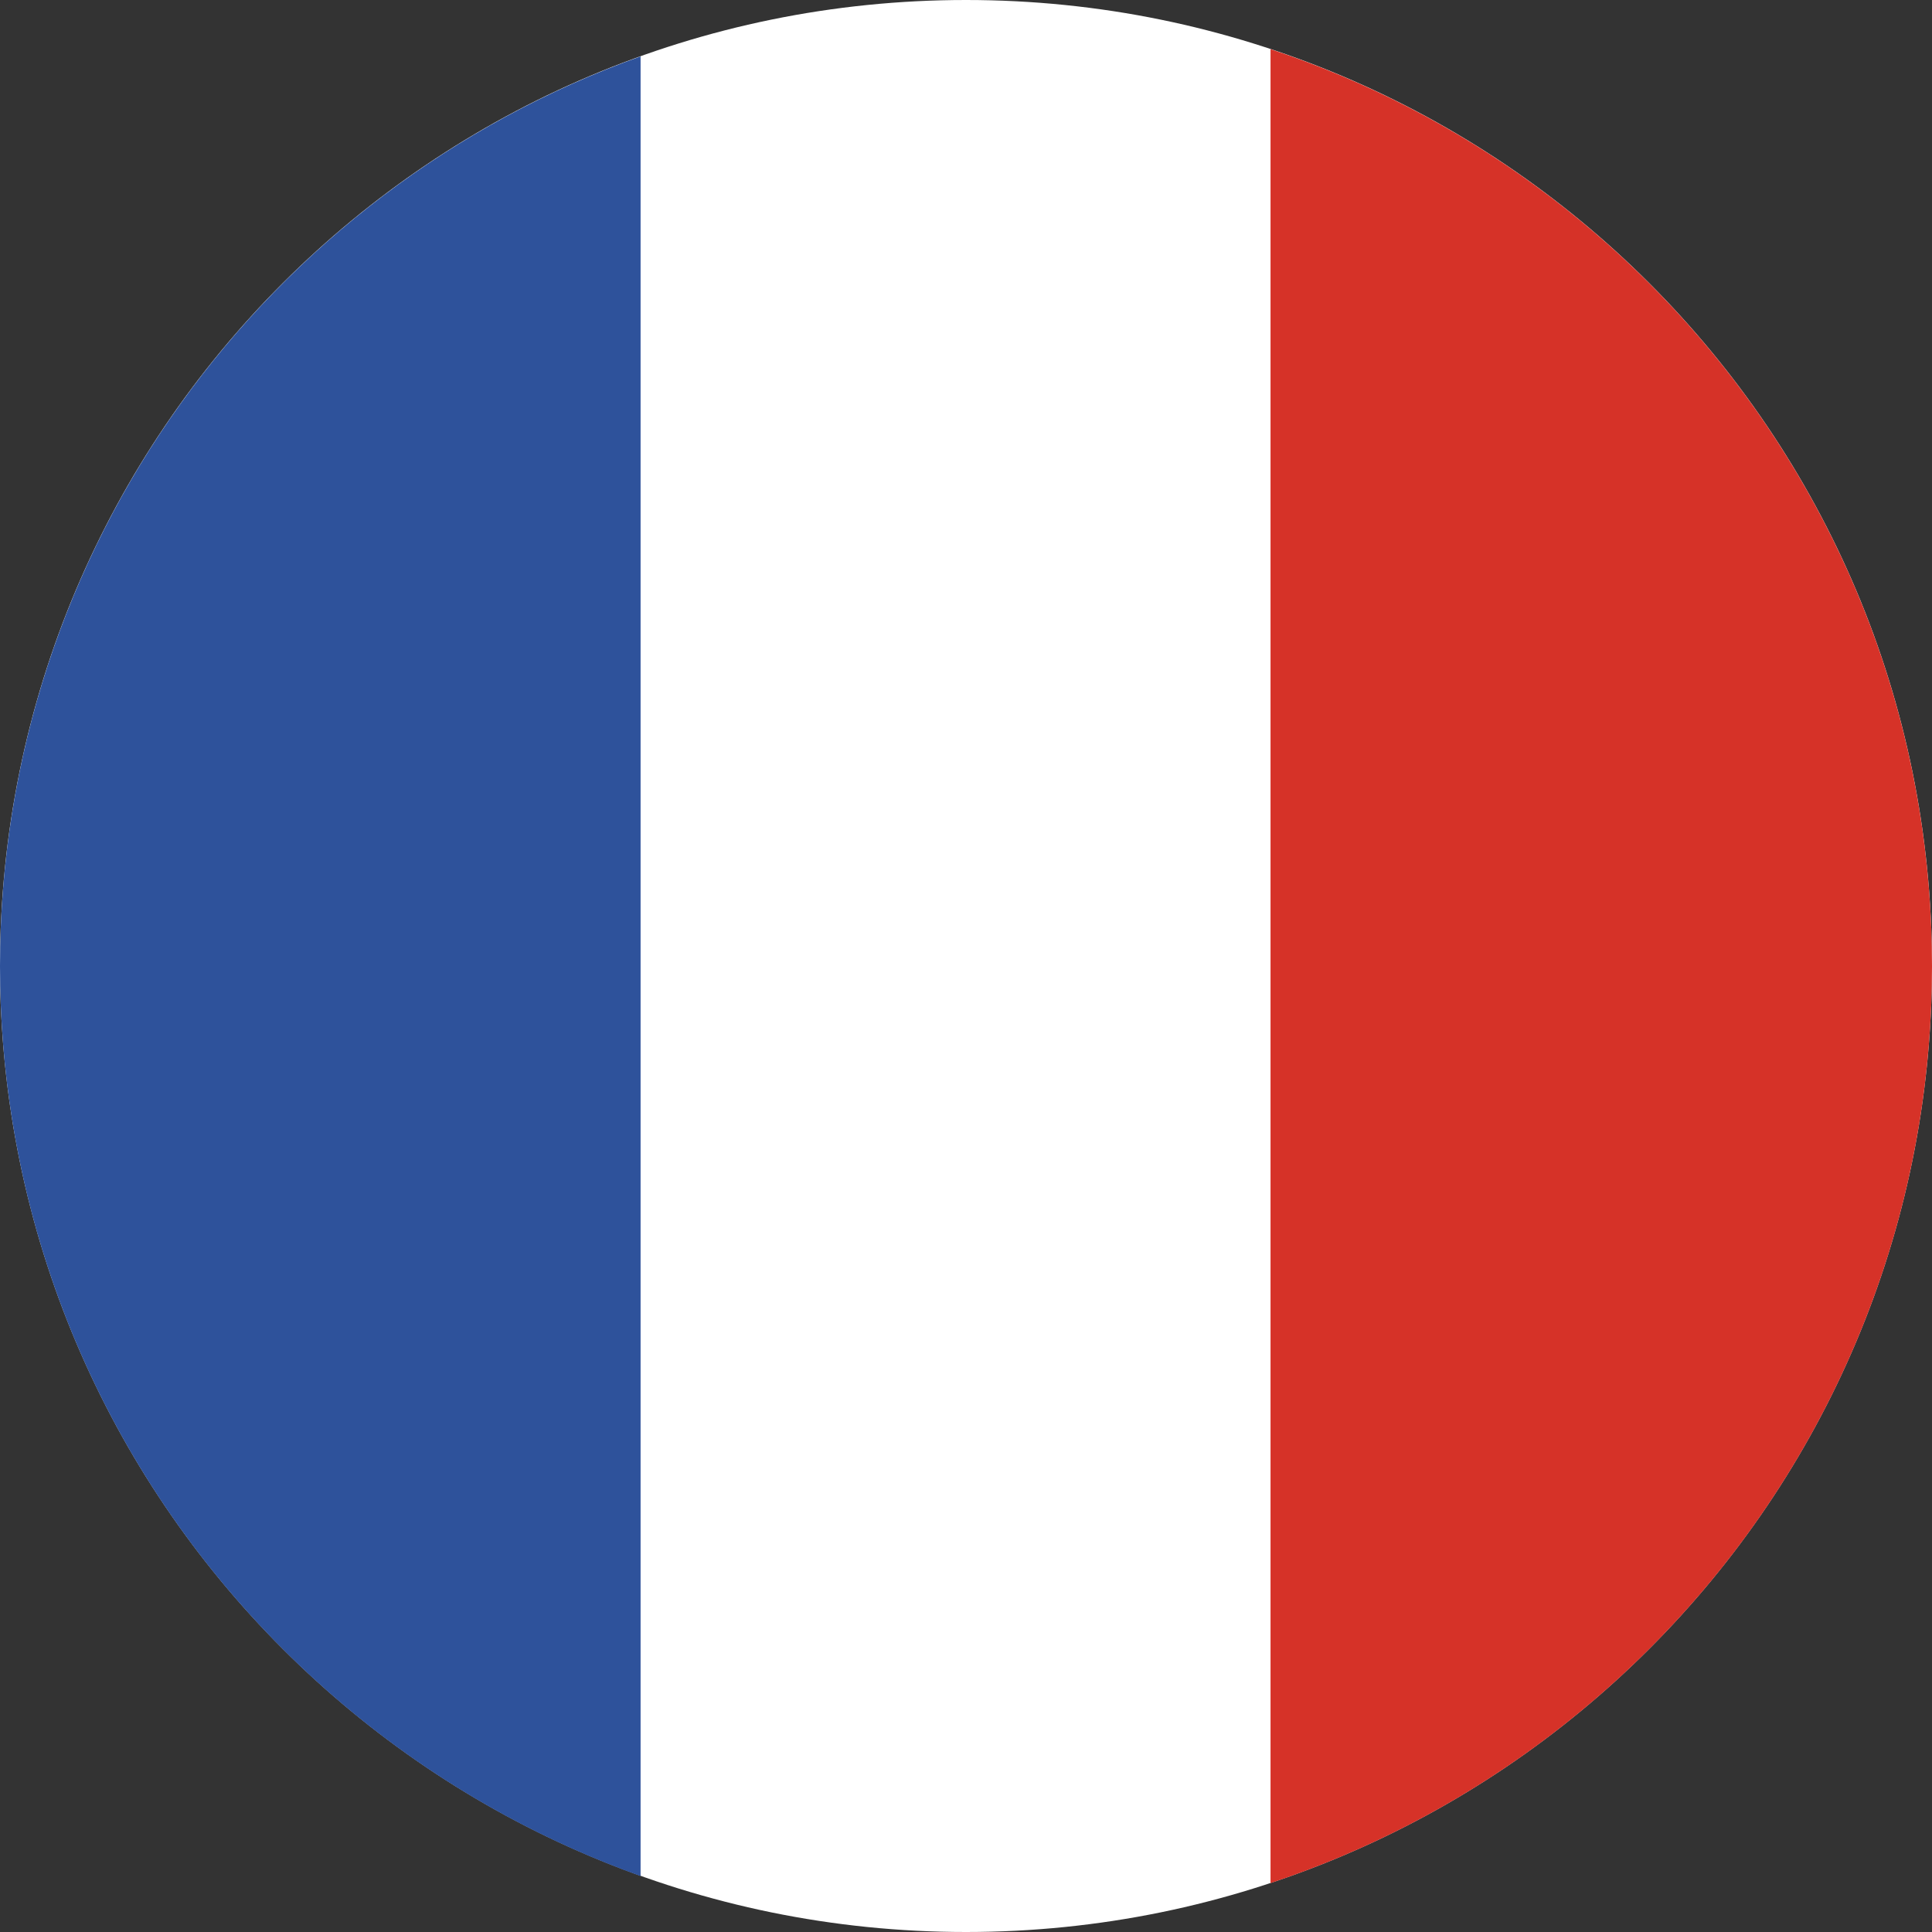
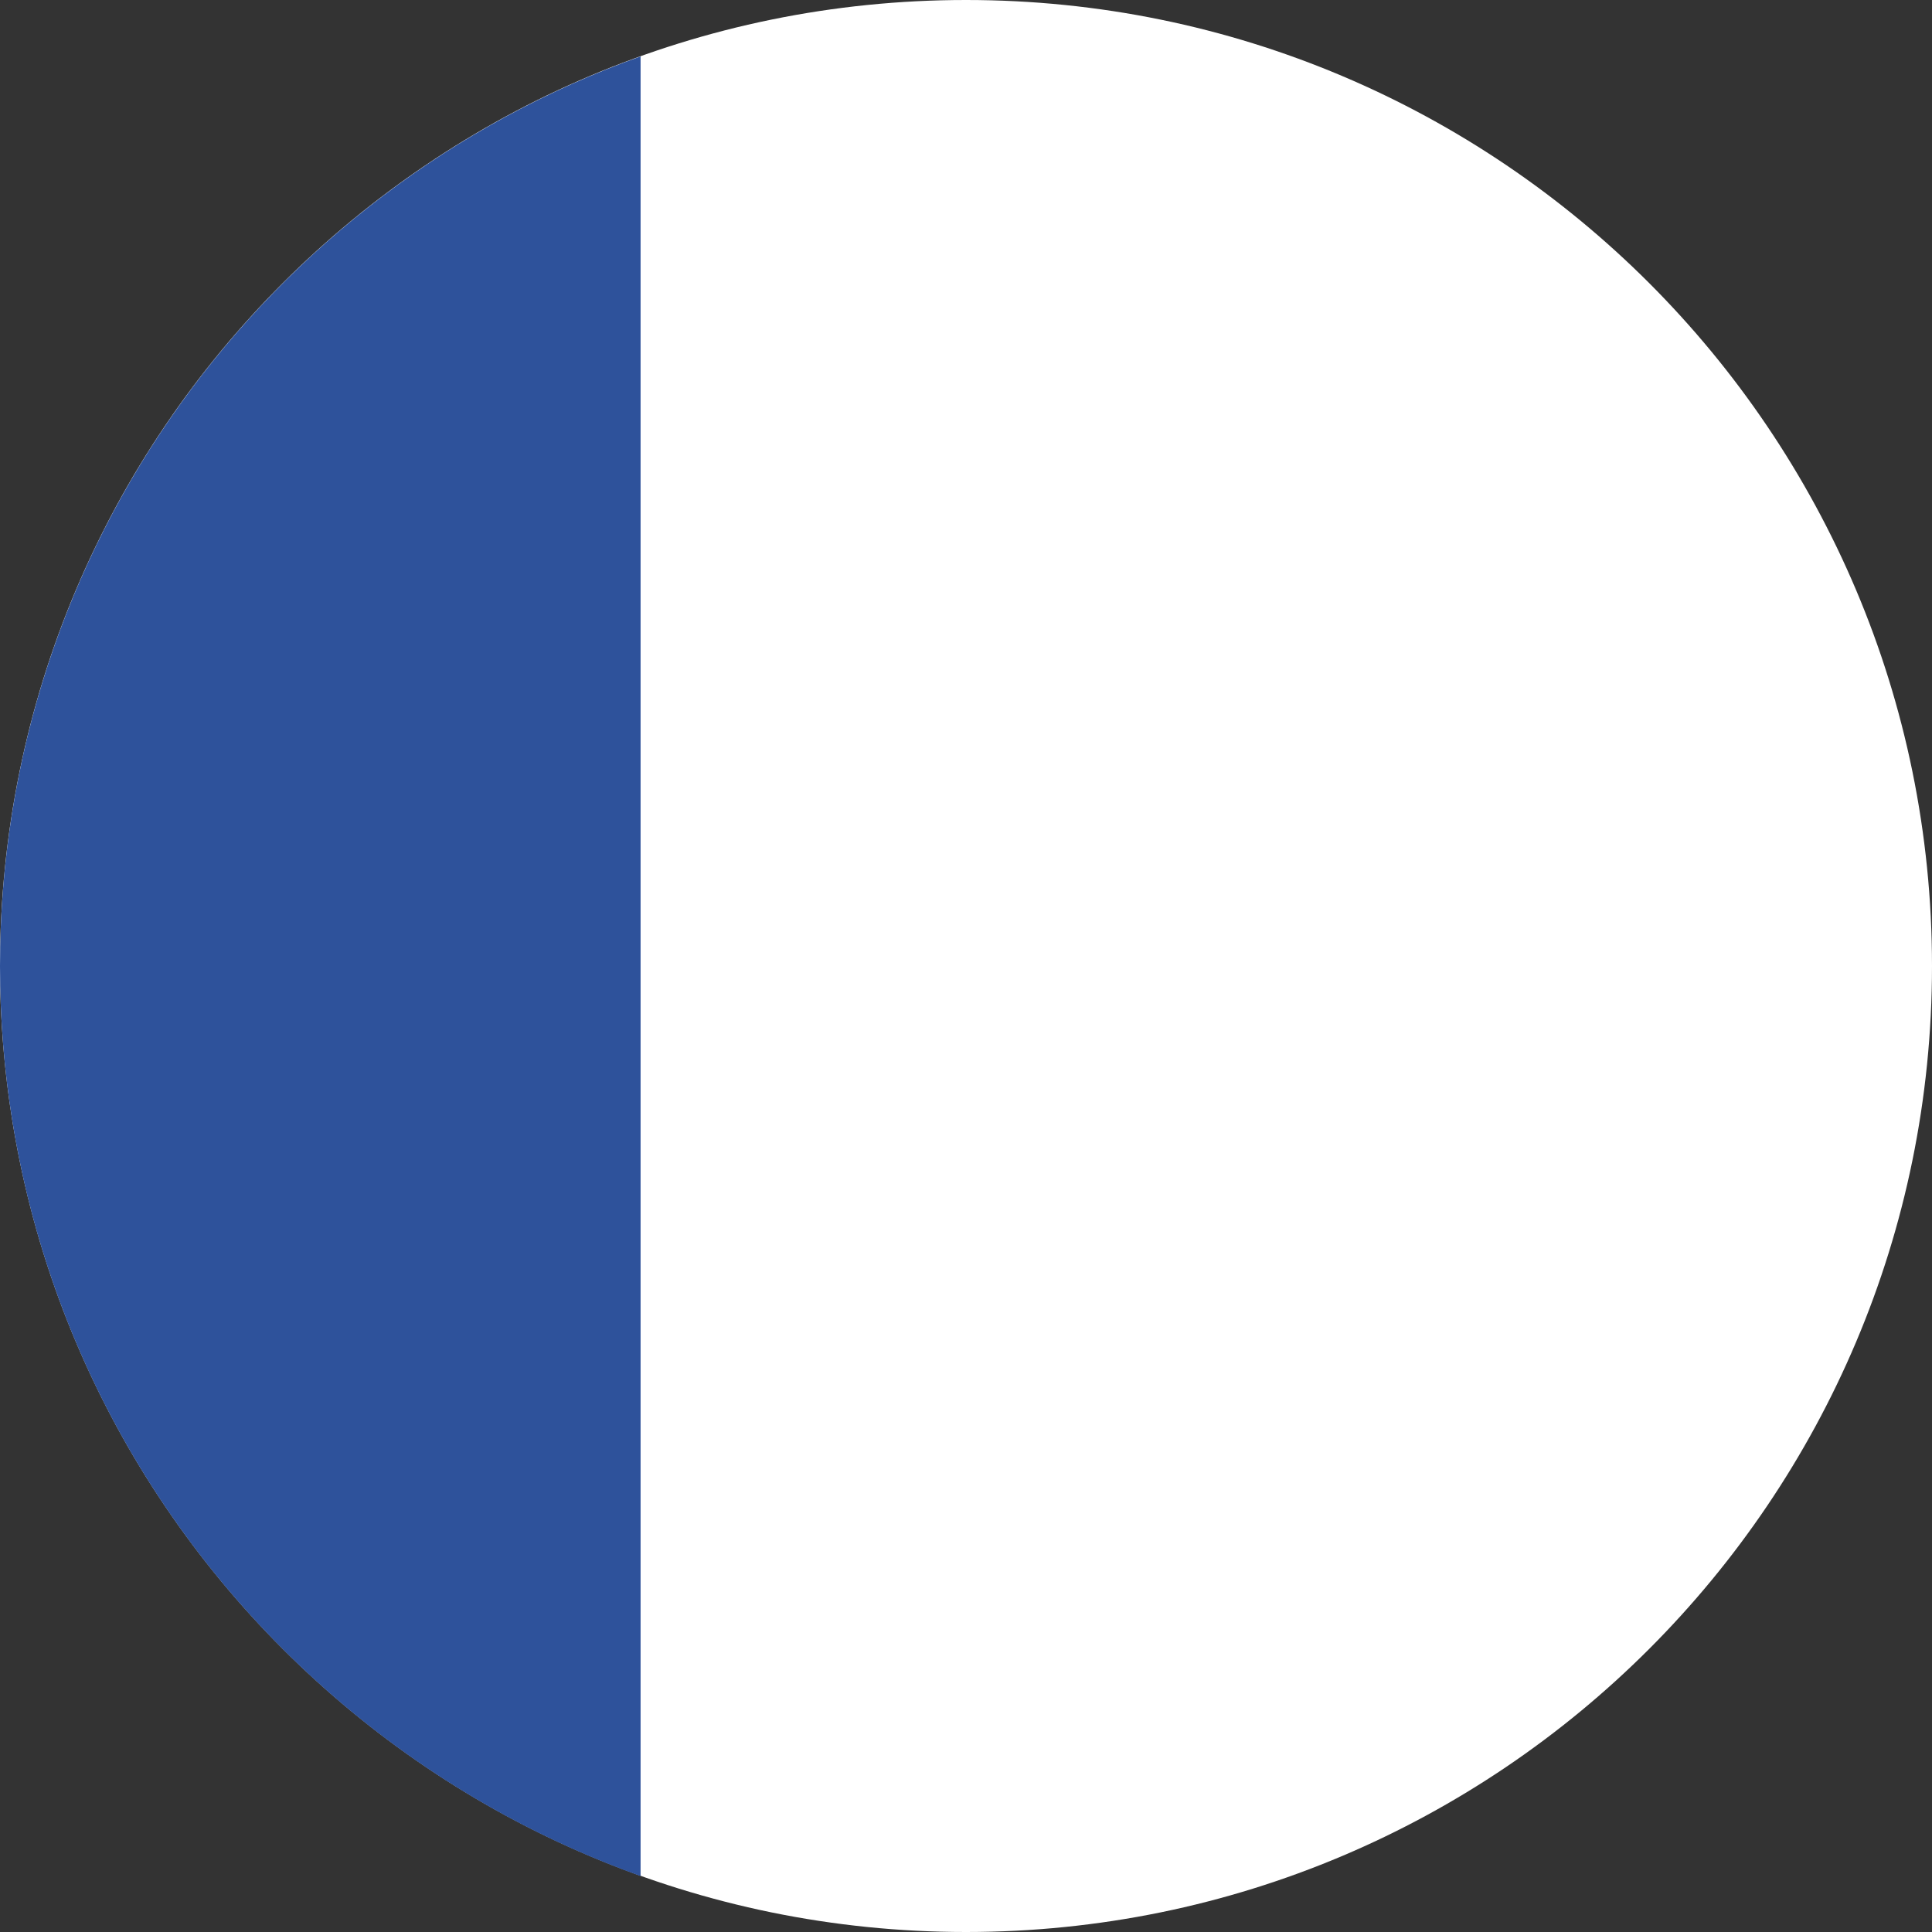
<svg xmlns="http://www.w3.org/2000/svg" width="16" height="16" viewBox="0 0 16 16" fill="none">
  <rect x="0" y="0" width="16" height="16" fill="#333333" stroke="none" />
  <path d="M8 16C12.418 16 16 12.418 16 8C16 3.582 12.418 0 8 0C3.582 0 0 3.582 0 8C0 12.418 3.582 16 8 16Z" fill="white" />
-   <path d="M10.522 0.407V15.595C13.704 14.539 16 11.539 16 8.002C16 4.463 13.704 1.463 10.522 0.407Z" fill="#D63228" />
  <path d="M5.305 0.467C2.213 1.573 0 4.529 0 8.002C0 11.475 2.213 14.43 5.305 15.537V0.467Z" fill="#2E529B" />
</svg>